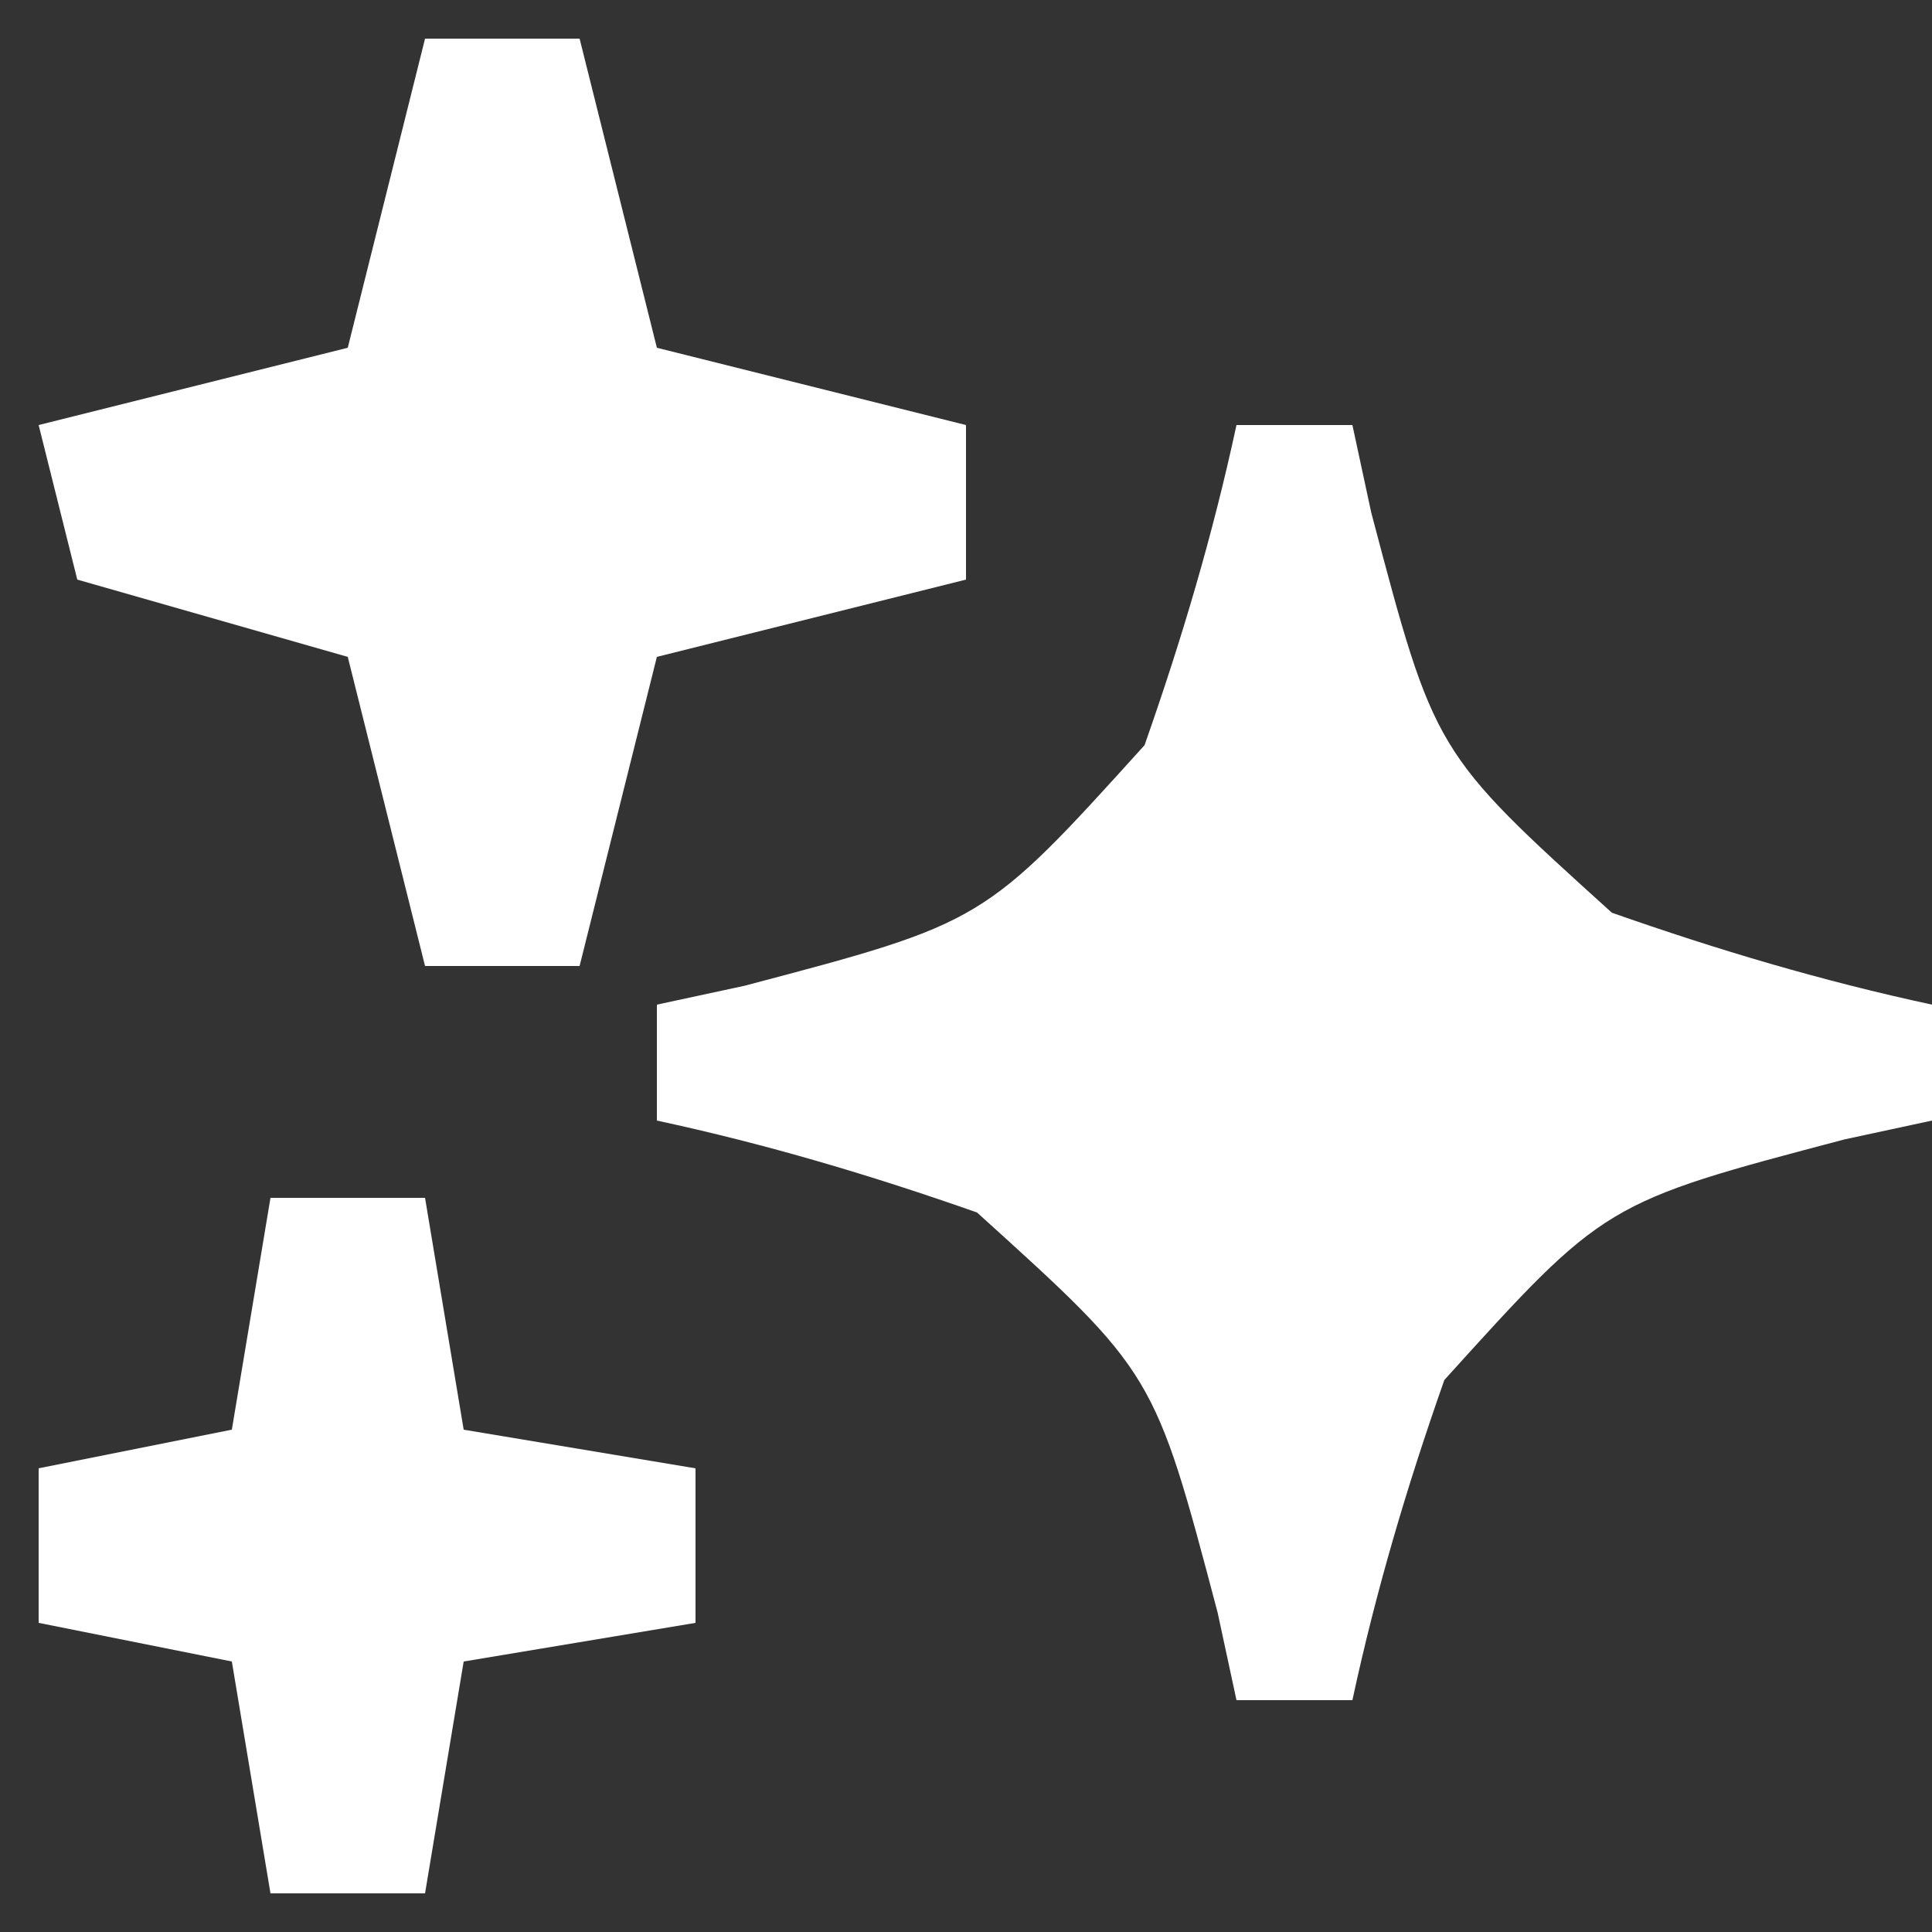
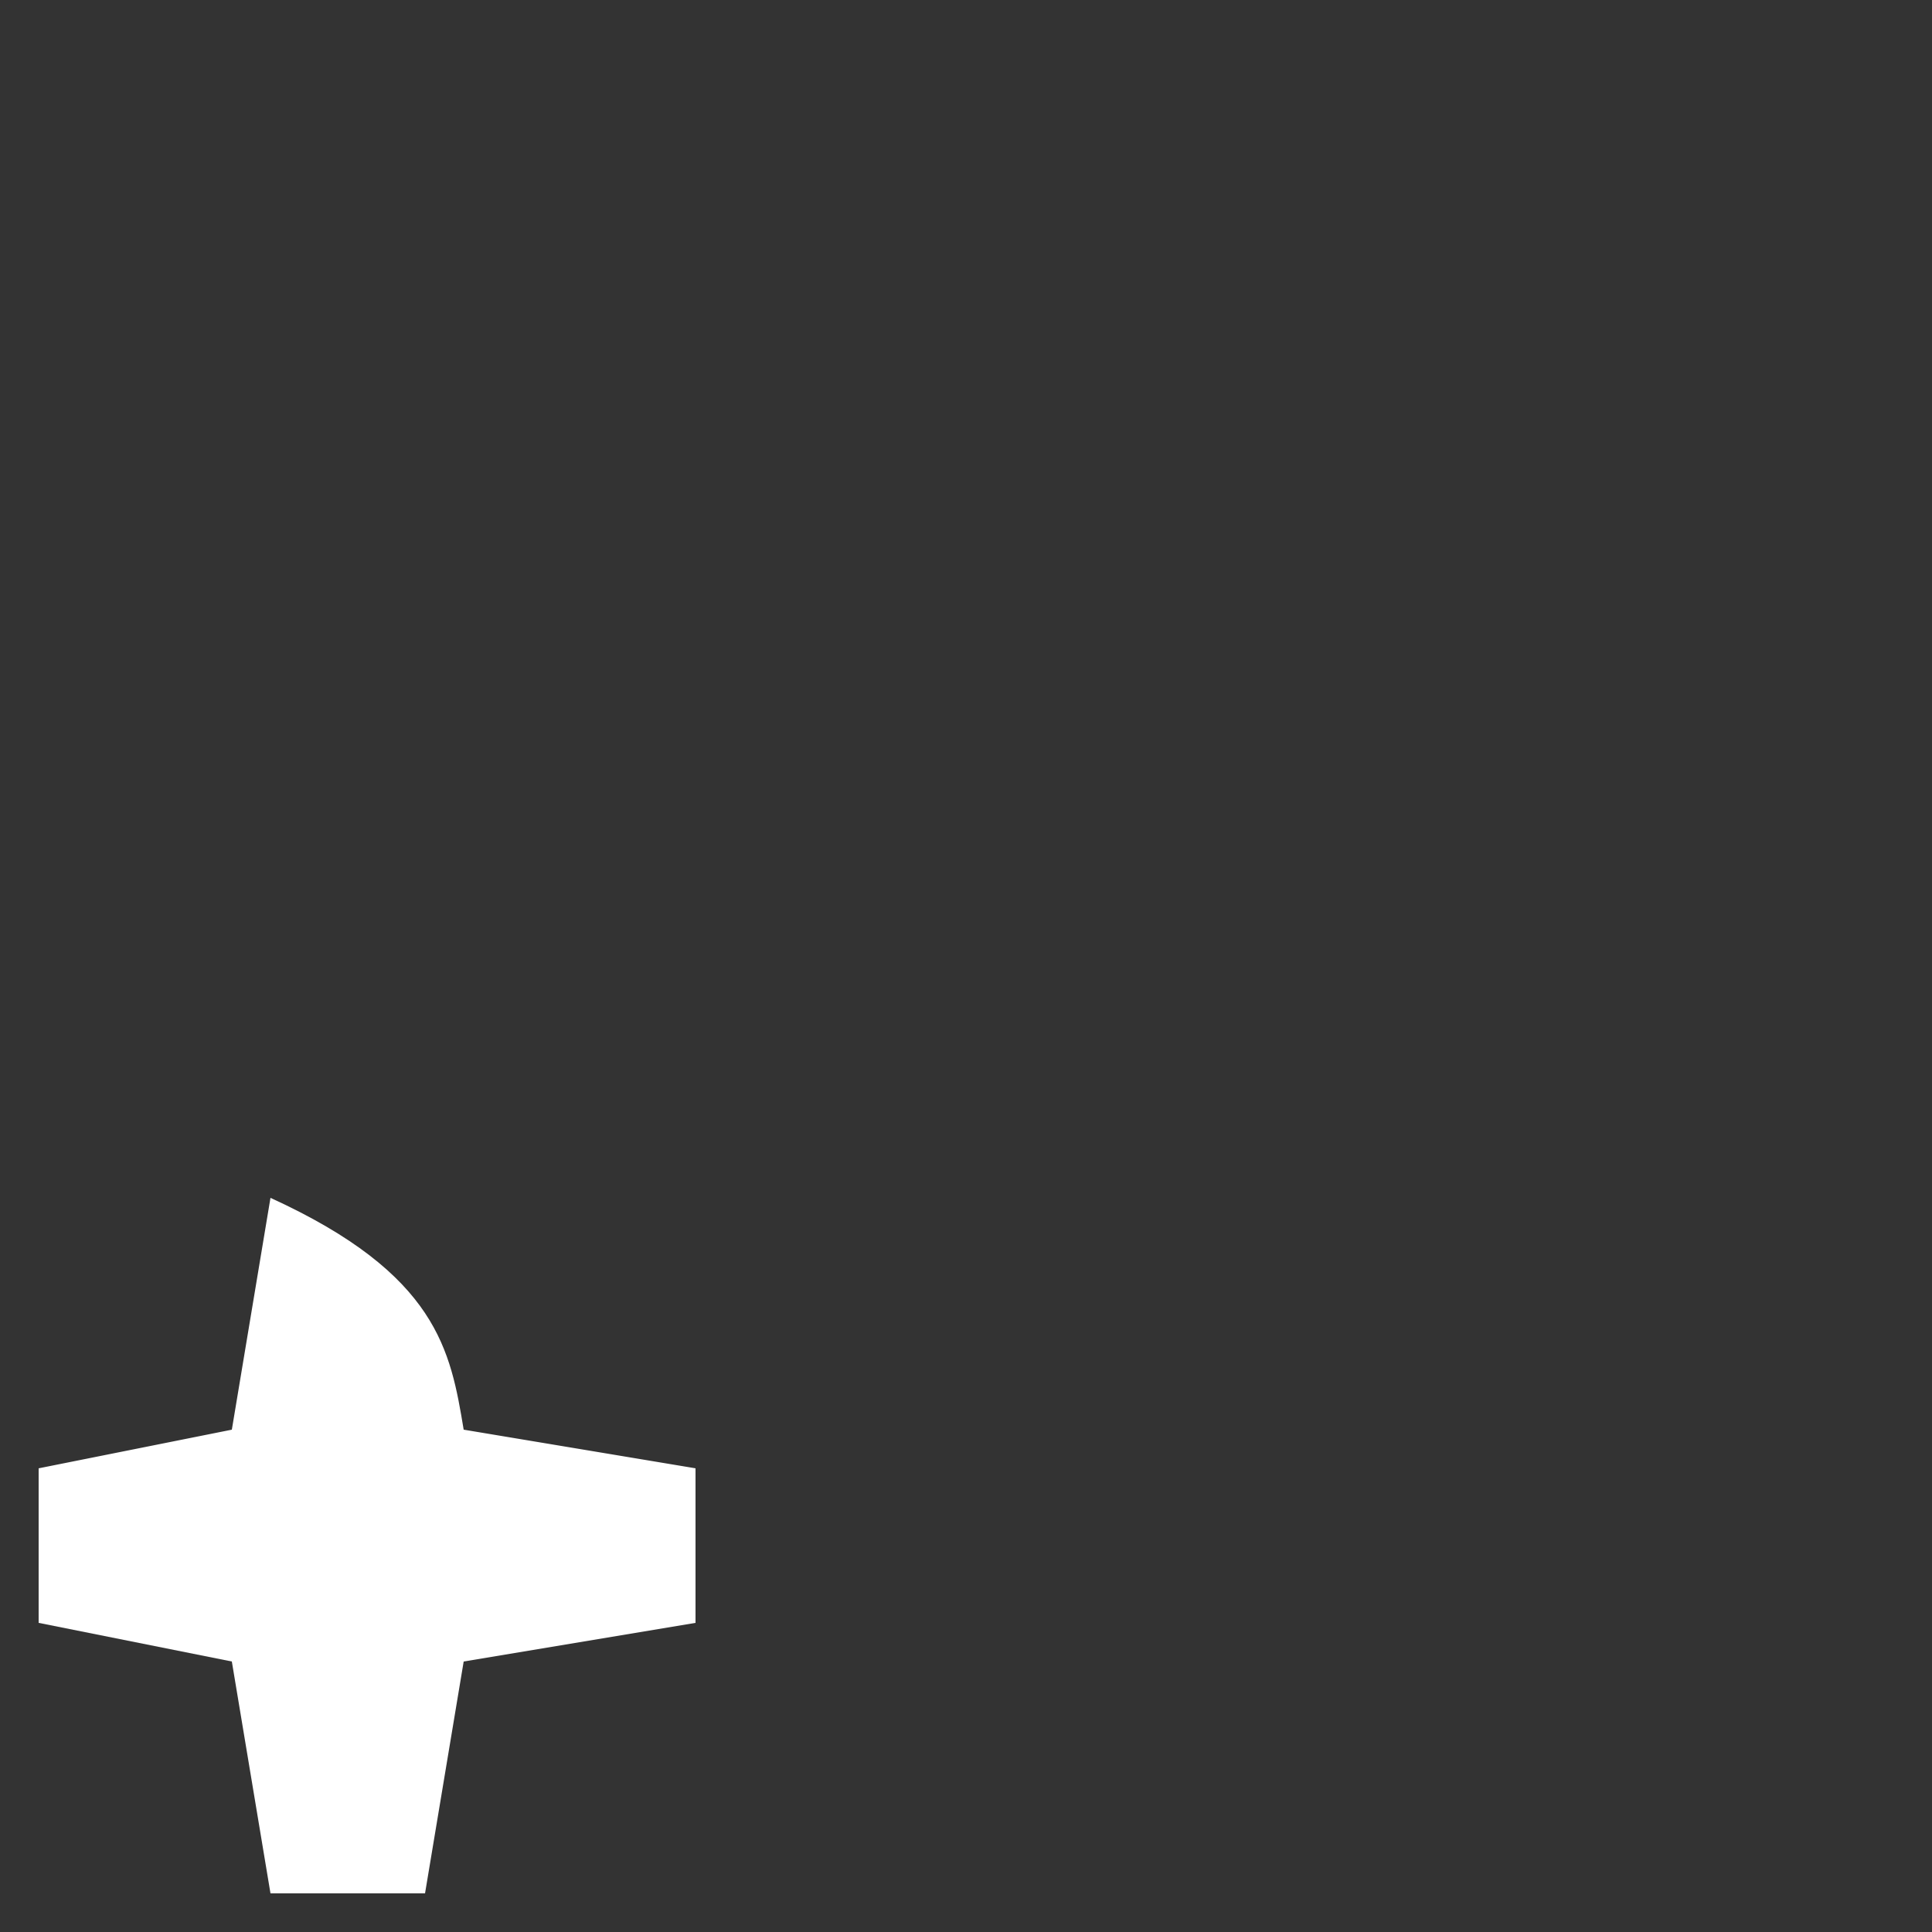
<svg xmlns="http://www.w3.org/2000/svg" version="1.1" width="50" height="50">
  <rect width="100%" height="100%" fill="#333333" stroke="none" />
-   <path d="M0 0 C0.99 0 1.98 0 3 0 C3.161 0.748 3.322 1.495 3.488 2.266 C5.125 8.47 5.125 8.47 9.715 12.621 C12.463 13.587 15.154 14.387 18 15 C18 15.99 18 16.98 18 18 C17.252 18.161 16.505 18.322 15.734 18.488 C9.53 20.125 9.53 20.125 5.379 24.715 C4.413 27.463 3.613 30.154 3 33 C2.01 33 1.02 33 0 33 C-0.161 32.252 -0.322 31.505 -0.488 30.734 C-2.125 24.53 -2.125 24.53 -6.715 20.379 C-9.463 19.413 -12.154 18.613 -15 18 C-15 17.01 -15 16.02 -15 15 C-13.879 14.758 -13.879 14.758 -12.734 14.512 C-6.53 12.875 -6.53 12.875 -2.379 8.285 C-1.413 5.537 -0.613 2.846 0 0 Z " fill="#fff" transform="translate(32,11)" />
-   <path d="M0 0 C1.32 0 2.64 0 4 0 C4.66 2.64 5.32 5.28 6 8 C8.64 8.66 11.28 9.32 14 10 C14 11.32 14 12.64 14 14 C11.36 14.66 8.72 15.32 6 16 C5.34 18.64 4.68 21.28 4 24 C2.68 24 1.36 24 0 24 C-0.66 21.36 -1.32 18.72 -2 16 C-4.31 15.34 -6.62 14.68 -9 14 C-9.33 12.68 -9.66 11.36 -10 10 C-7.36 9.34 -4.72 8.68 -2 8 C-1.34 5.36 -0.68 2.72 0 0 Z " fill="#fff" transform="translate(11,1)" />
-   <path d="M0 0 C1.32 0 2.64 0 4 0 C4.33 1.98 4.66 3.96 5 6 C7.97 6.495 7.97 6.495 11 7 C11 8.32 11 9.64 11 11 C9.02 11.33 7.04 11.66 5 12 C4.67 13.98 4.34 15.96 4 18 C2.68 18 1.36 18 0 18 C-0.33 16.02 -0.66 14.04 -1 12 C-2.65 11.67 -4.3 11.34 -6 11 C-6 9.68 -6 8.36 -6 7 C-4.35 6.67 -2.7 6.34 -1 6 C-0.67 4.02 -0.34 2.04 0 0 Z " fill="#fff" transform="translate(7,31)" />
+   <path d="M0 0 C4.33 1.98 4.66 3.96 5 6 C7.97 6.495 7.97 6.495 11 7 C11 8.32 11 9.64 11 11 C9.02 11.33 7.04 11.66 5 12 C4.67 13.98 4.34 15.96 4 18 C2.68 18 1.36 18 0 18 C-0.33 16.02 -0.66 14.04 -1 12 C-2.65 11.67 -4.3 11.34 -6 11 C-6 9.68 -6 8.36 -6 7 C-4.35 6.67 -2.7 6.34 -1 6 C-0.67 4.02 -0.34 2.04 0 0 Z " fill="#fff" transform="translate(7,31)" />
</svg>